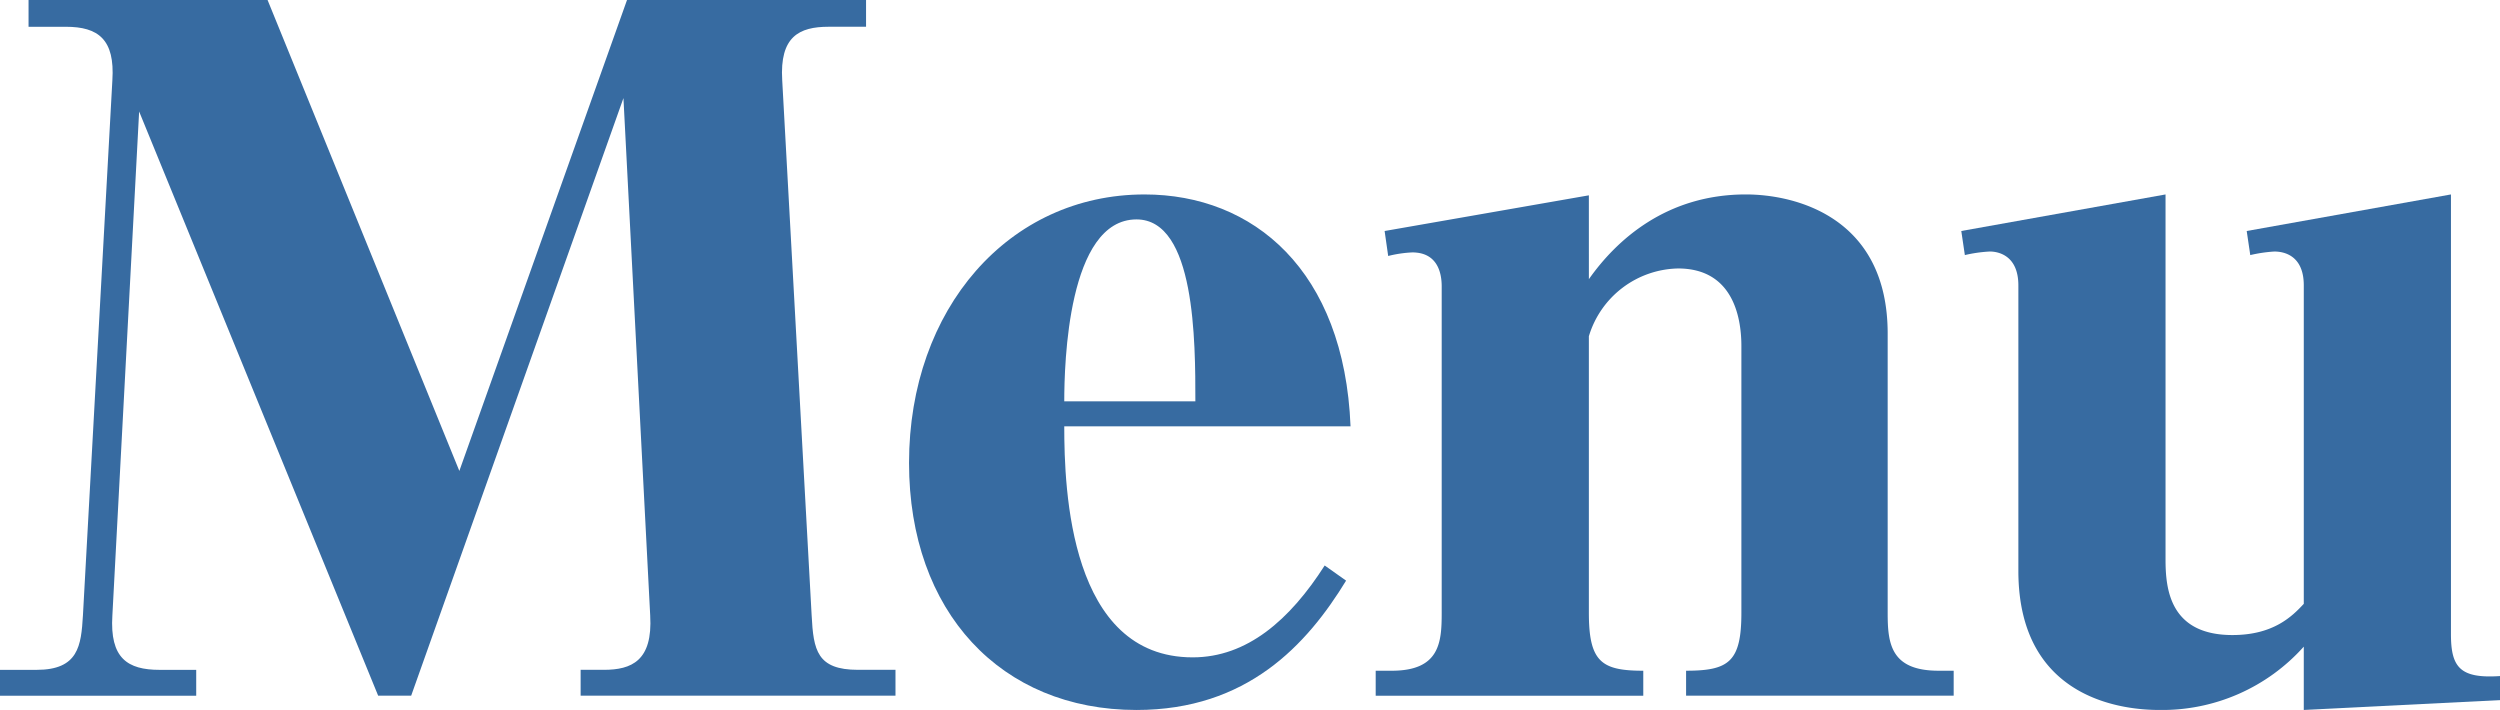
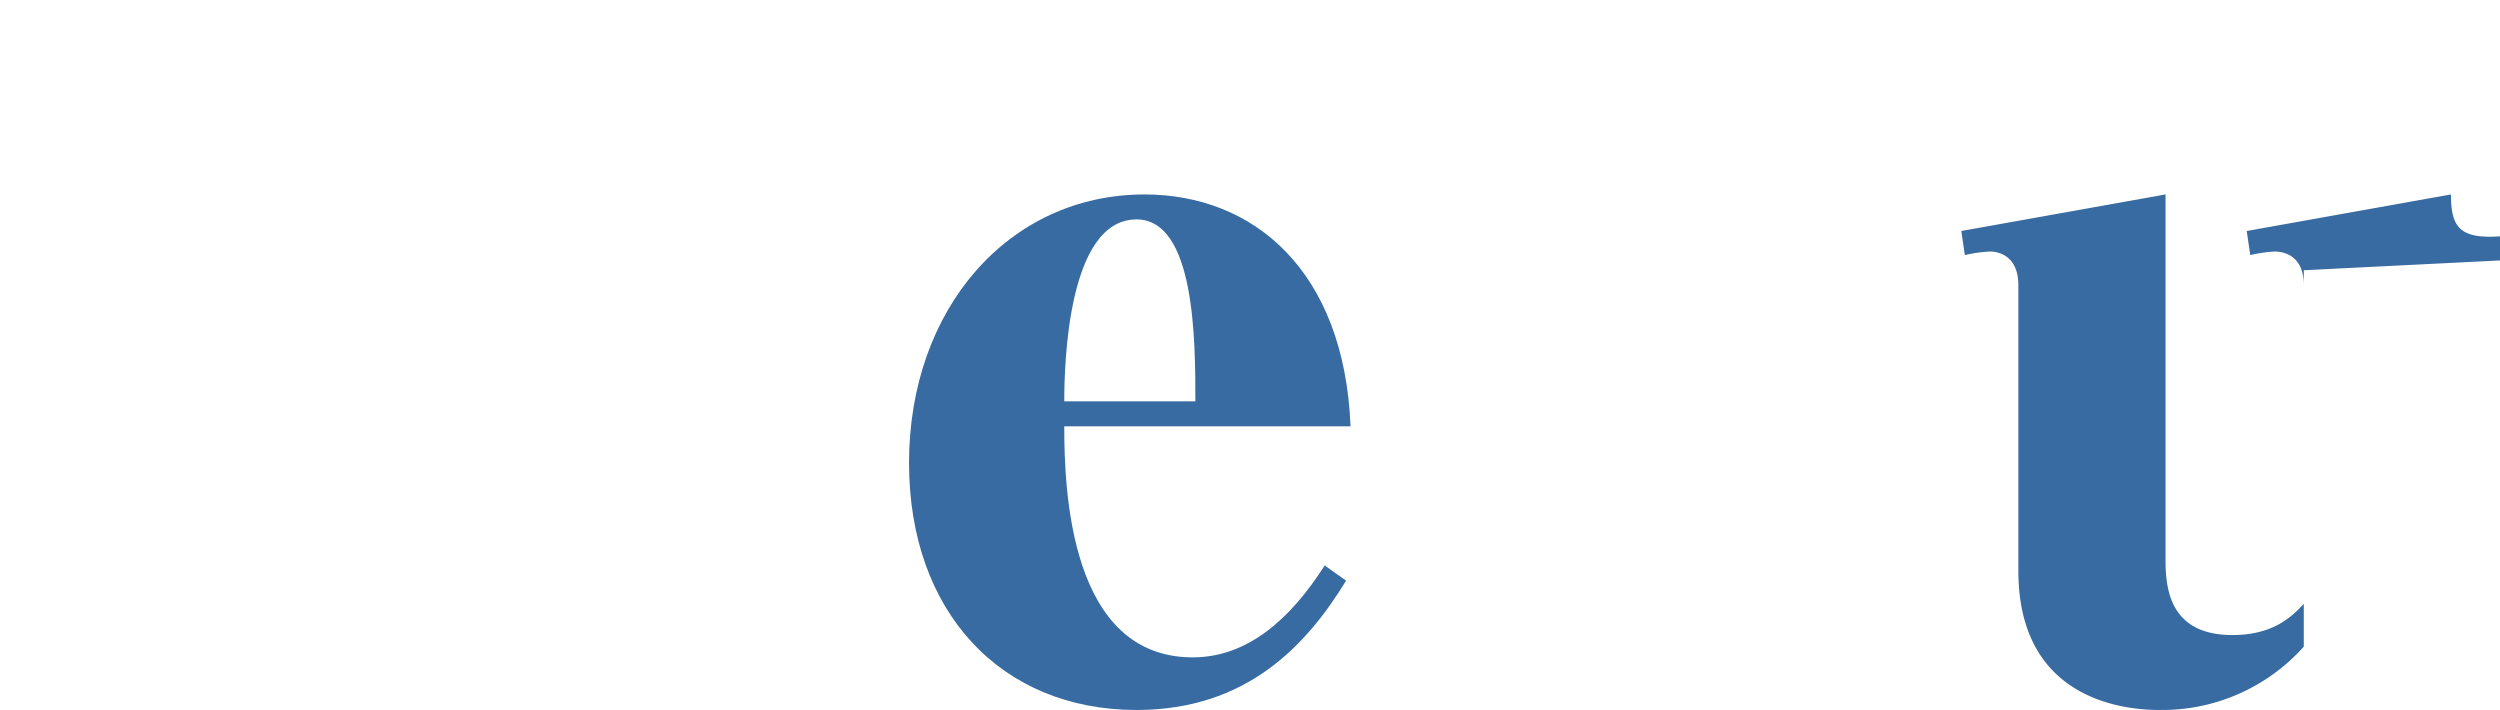
<svg xmlns="http://www.w3.org/2000/svg" width="504.513" height="143.274" viewBox="0 0 504.513 143.274">
  <g id="グループ_62" data-name="グループ 62" transform="translate(-263.038 -201.387)">
-     <path id="パス_279" data-name="パス 279" d="M317.035,201.387l38.7,95.036,33.838-95.036h48.239v5.4h-7.56c-5.939,0-9.9,1.98-9.359,10.8l5.939,107.995c.36,7.02,1.08,10.98,9.359,10.98h7.56v5.219H380.213v-5.219h4.68c5.58,0,9.9-1.8,9.359-10.98l-5.4-104.4L346.015,341.781h-6.661L291.116,223.887l-5.4,101.7c-.54,8.64,3.059,10.98,9.54,10.98h7.379v5.219h-39.6v-5.219h7.379c8.46,0,9-4.86,9.36-10.98l5.94-107.995c.54-8.28-2.88-10.8-9.36-10.8H268.8v-5.4Z" fill="#376ba1" />
    <path id="パス_280" data-name="パス 280" d="M534.687,318.563c-7.918,12.958-19.978,26.1-42.3,26.1-27.36,0-45.9-19.8-45.9-49.857,0-31.139,20.159-54.178,47.519-54.178,21.959,0,40.318,15.3,41.578,46.8H477.811c0,12.779,1.08,46.618,25.918,46.618,10.98,0,19.62-7.56,26.639-18.539ZM504.27,282.384c0-12.06,0-36.719-11.88-36.719-13.86,0-14.579,29.159-14.579,36.719Z" fill="#376ba1" />
-     <path id="パス_281" data-name="パス 281" d="M583.683,257.725c5.58-7.919,15.66-17.1,31.678-17.1,9.9,0,28.619,4.5,28.619,28.078v56.338c0,6.12.541,11.7,10.26,11.7h3.06v5.04h-54v-5.04c8.639,0,11.159-1.8,11.159-11.7V271.225c0-6.3-1.981-15.66-12.779-15.66a19.2,19.2,0,0,0-18,13.679v55.8c0,9.9,2.52,11.7,10.98,11.7v5.04h-54v-5.04H543.9c9.72,0,10.08-5.76,10.08-11.7V259.165c0-3.061-1.08-6.84-5.939-6.84a24.5,24.5,0,0,0-4.86.72l-.72-5.04,41.218-7.2Z" fill="#376ba1" />
-     <path id="パス_282" data-name="パス 282" d="M700.054,240.626v73.616c0,5.76.719,15.3,13.5,15.3,8.28,0,12.059-3.78,14.4-6.3V258.984c0-6.3-4.319-6.838-5.939-6.838a28.866,28.866,0,0,0-4.861.719l-.719-4.86,41.218-7.379v88.736c0,6.659,1.8,9,9.9,8.459v4.861l-39.6,1.979V331.882a38.323,38.323,0,0,1-29.158,12.779c-6.12,0-28.44-1.439-28.44-28.079v-57.6c0-6.119-4.139-6.838-5.759-6.838a28.231,28.231,0,0,0-5.04.719l-.72-4.86Z" fill="#376ba1" />
+     <path id="パス_282" data-name="パス 282" d="M700.054,240.626v73.616c0,5.76.719,15.3,13.5,15.3,8.28,0,12.059-3.78,14.4-6.3V258.984c0-6.3-4.319-6.838-5.939-6.838a28.866,28.866,0,0,0-4.861.719l-.719-4.86,41.218-7.379c0,6.659,1.8,9,9.9,8.459v4.861l-39.6,1.979V331.882a38.323,38.323,0,0,1-29.158,12.779c-6.12,0-28.44-1.439-28.44-28.079v-57.6c0-6.119-4.139-6.838-5.759-6.838a28.231,28.231,0,0,0-5.04.719l-.72-4.86Z" fill="#376ba1" />
  </g>
</svg>